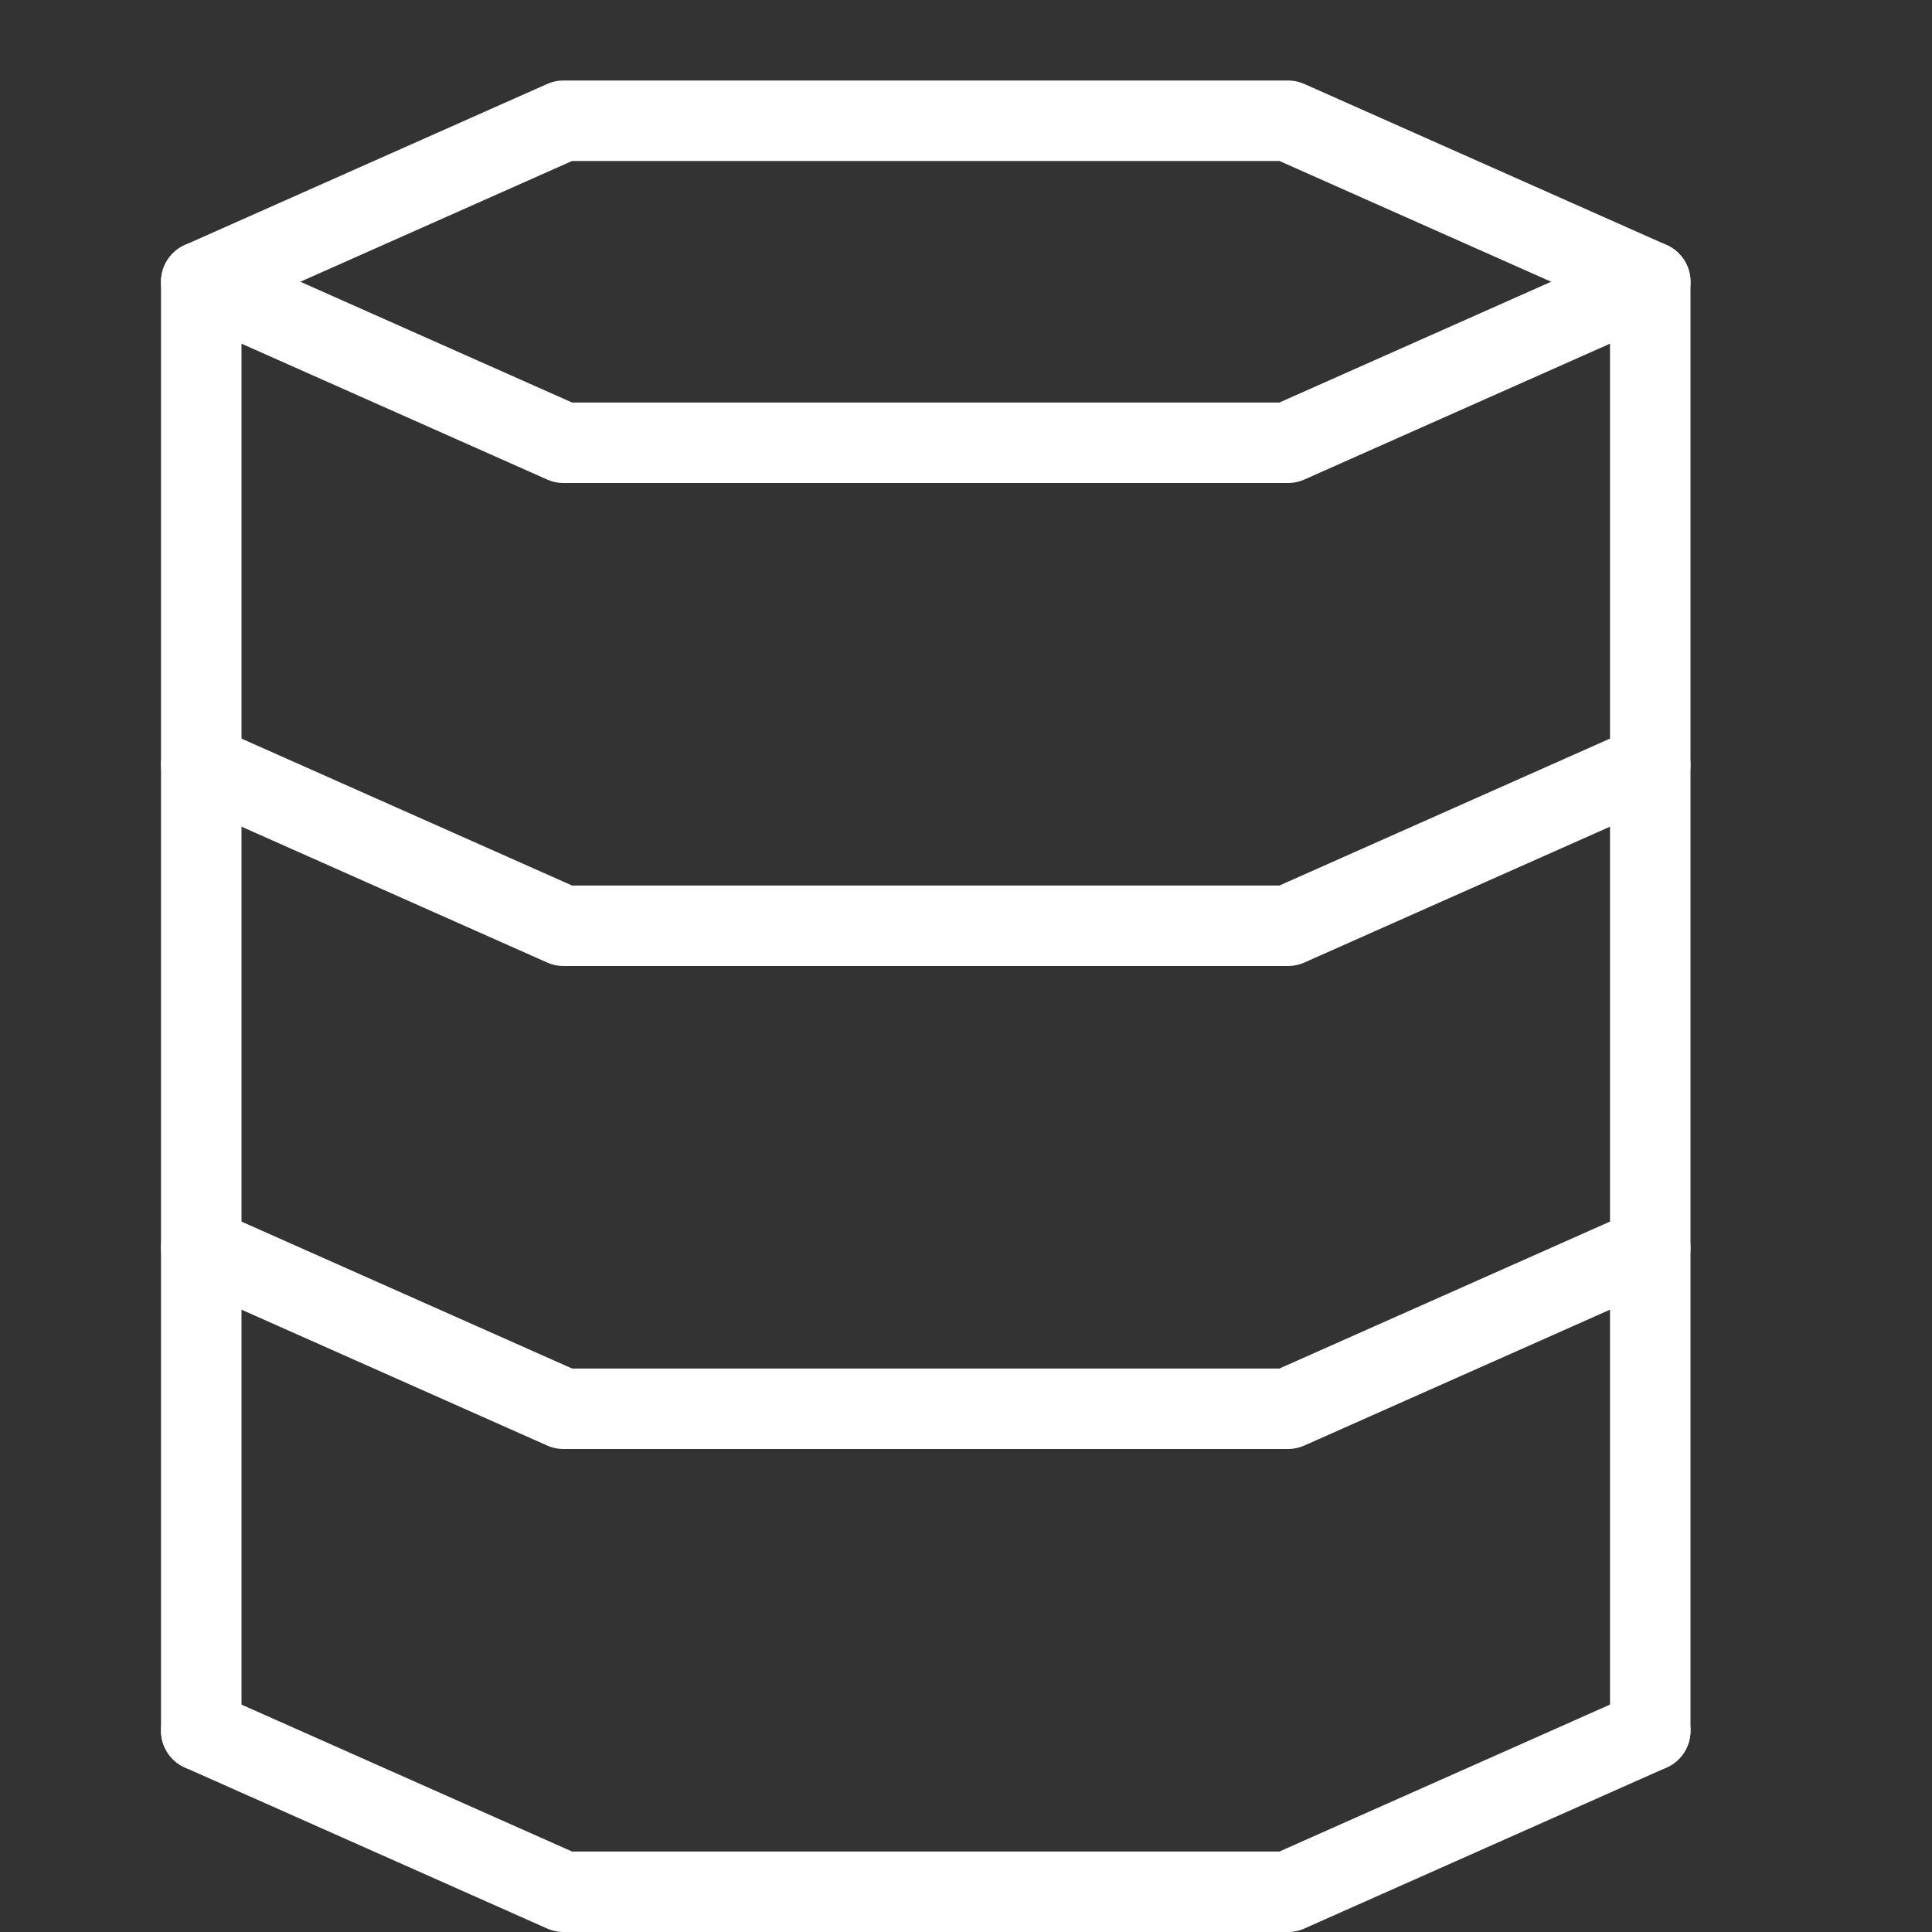
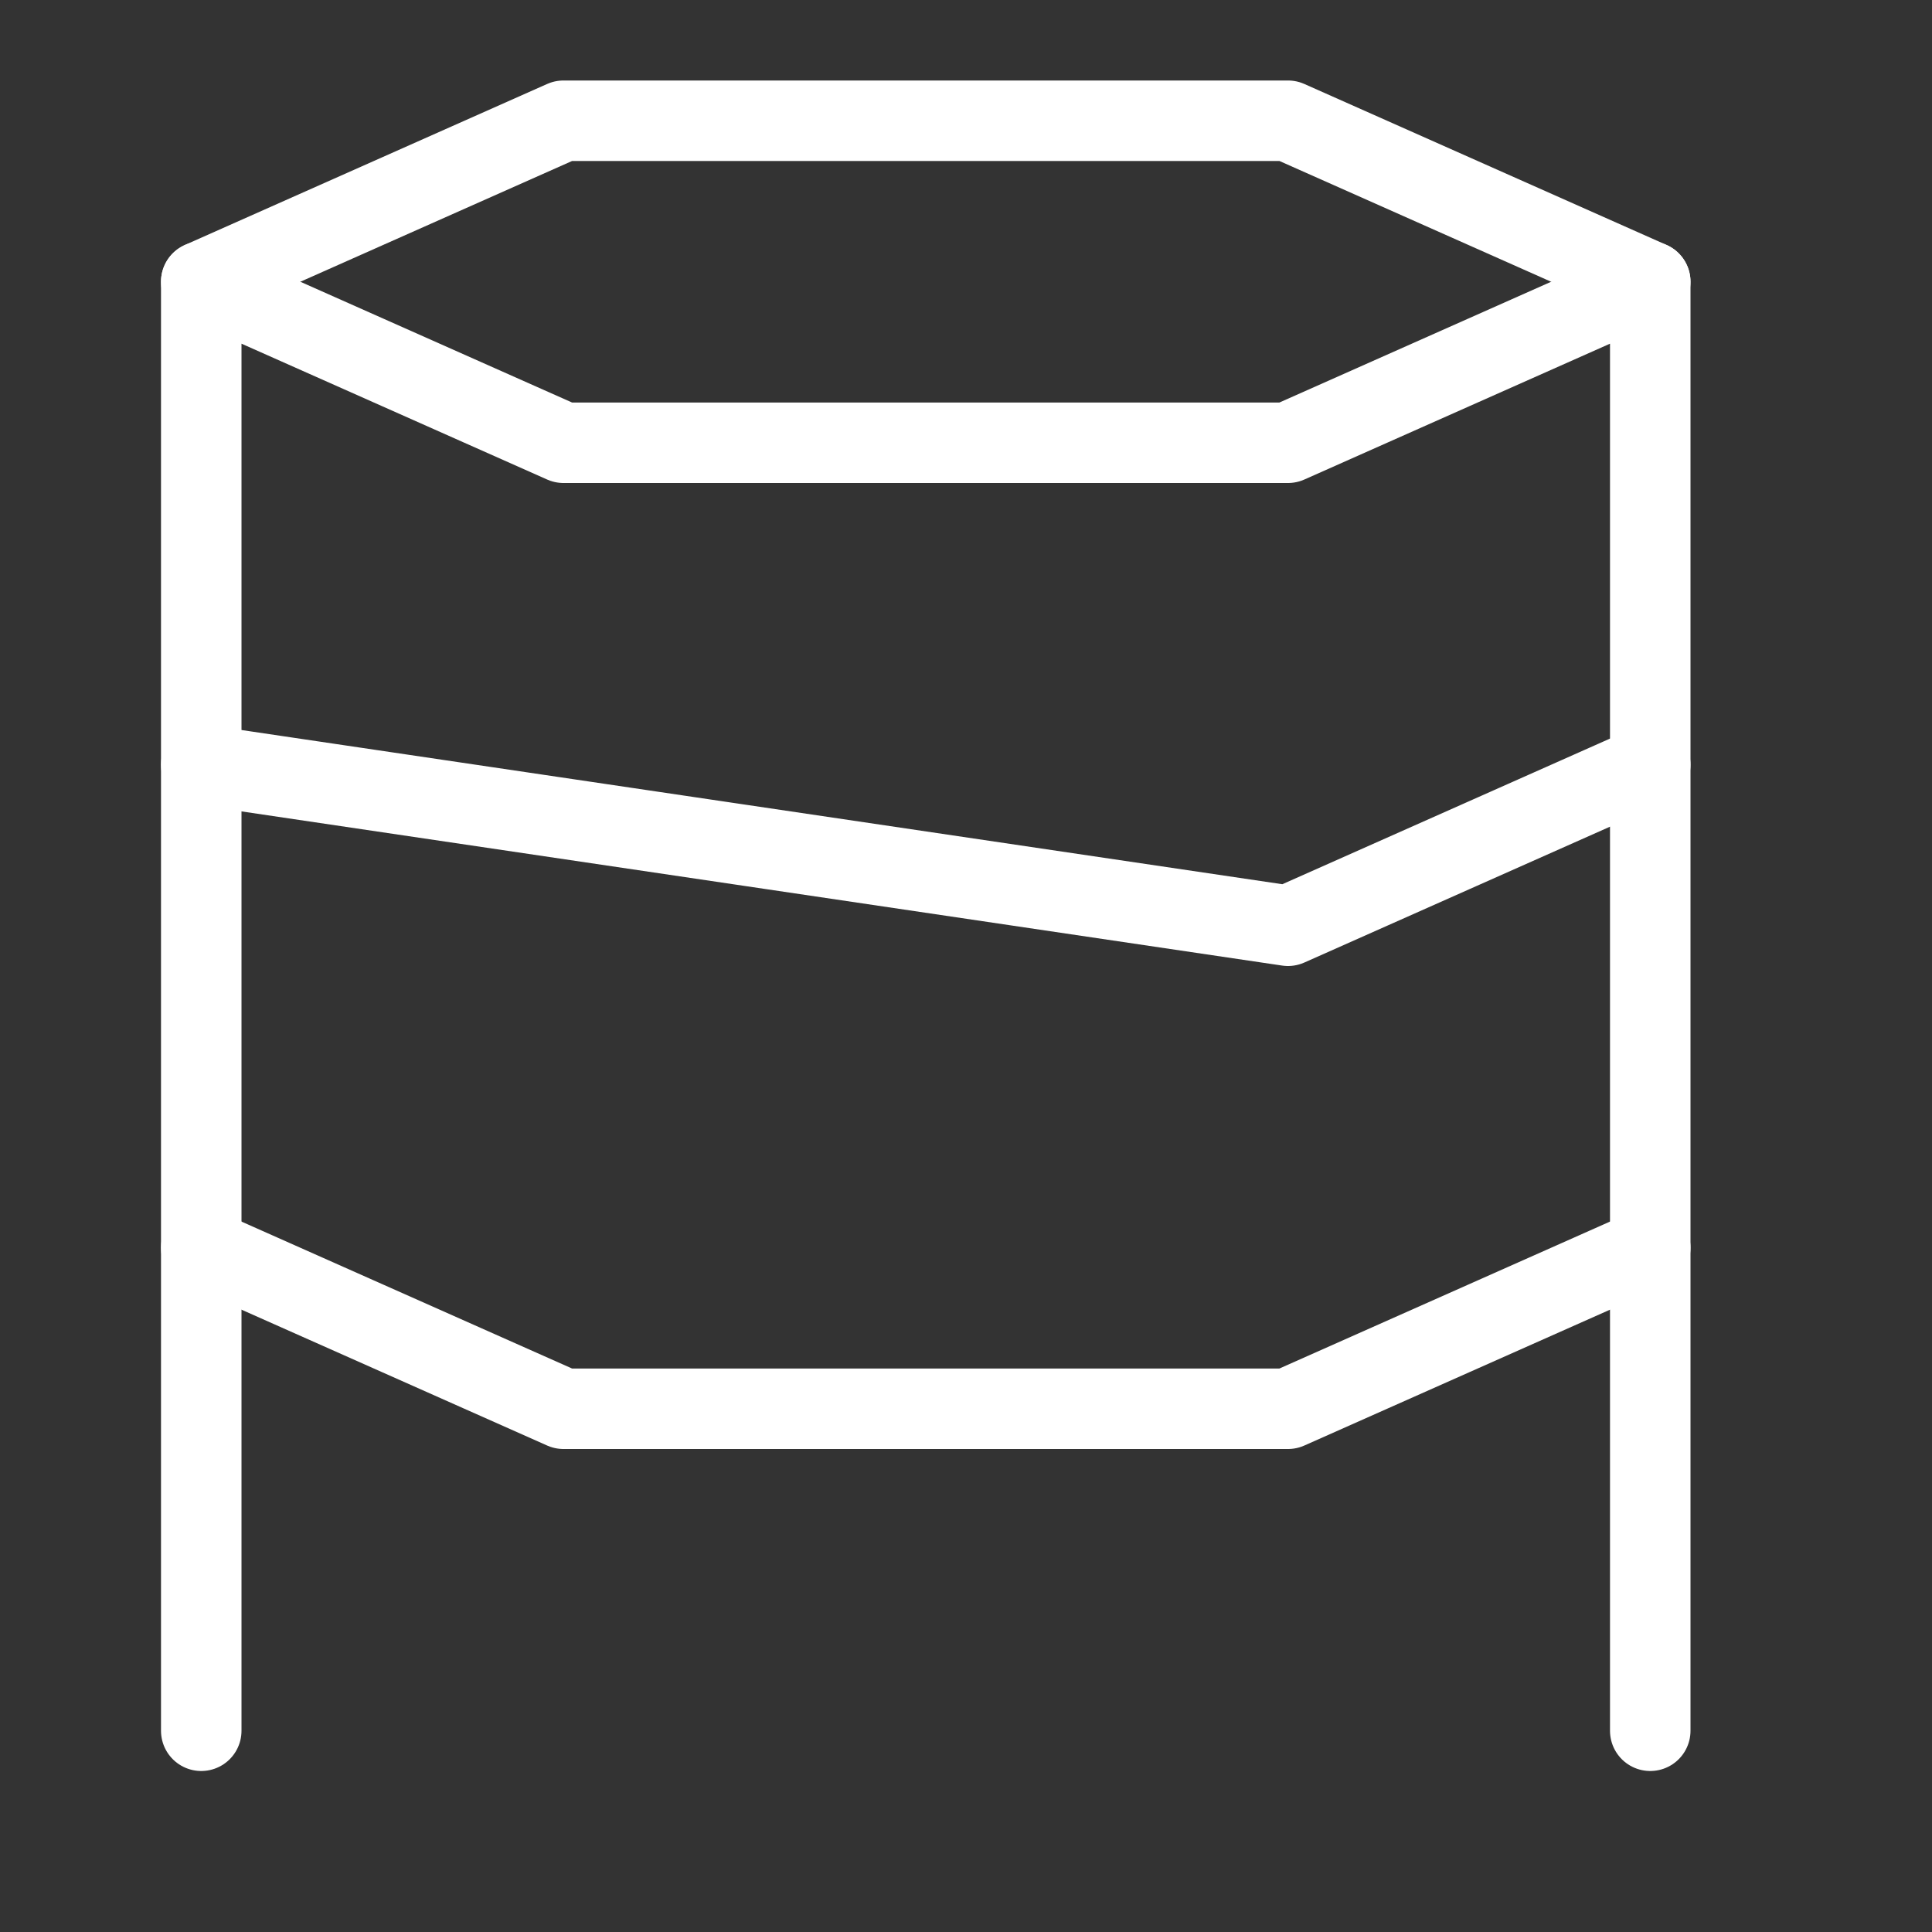
<svg xmlns="http://www.w3.org/2000/svg" width="24" height="24" viewBox="0 0 24 24" fill="none">
  <rect x="0" y="0" width="24" height="24" fill="#333333" stroke="none" />
  <path d="M20.5 21.5V3.5L16 5.5H7L2.5 3.5V21.5" stroke="white" stroke-miterlimit="10" stroke-linecap="round" stroke-linejoin="round" />
-   <path d="M20.5 9.5L16 11.5H7L2.5 9.5" stroke="white" stroke-miterlimit="10" stroke-linecap="round" stroke-linejoin="round" />
+   <path d="M20.5 9.5L16 11.5L2.5 9.5" stroke="white" stroke-miterlimit="10" stroke-linecap="round" stroke-linejoin="round" />
  <path d="M20.5 15.5L16 17.5H7L2.5 15.5" stroke="white" stroke-miterlimit="10" stroke-linecap="round" stroke-linejoin="round" />
-   <path d="M20.5 21.5L16 23.5H7L2.5 21.5" stroke="white" stroke-miterlimit="10" stroke-linecap="round" stroke-linejoin="round" />
  <path d="M2.5 3.5L7 1.5H16L20.5 3.5" stroke="white" stroke-miterlimit="10" stroke-linecap="round" stroke-linejoin="round" />
</svg>